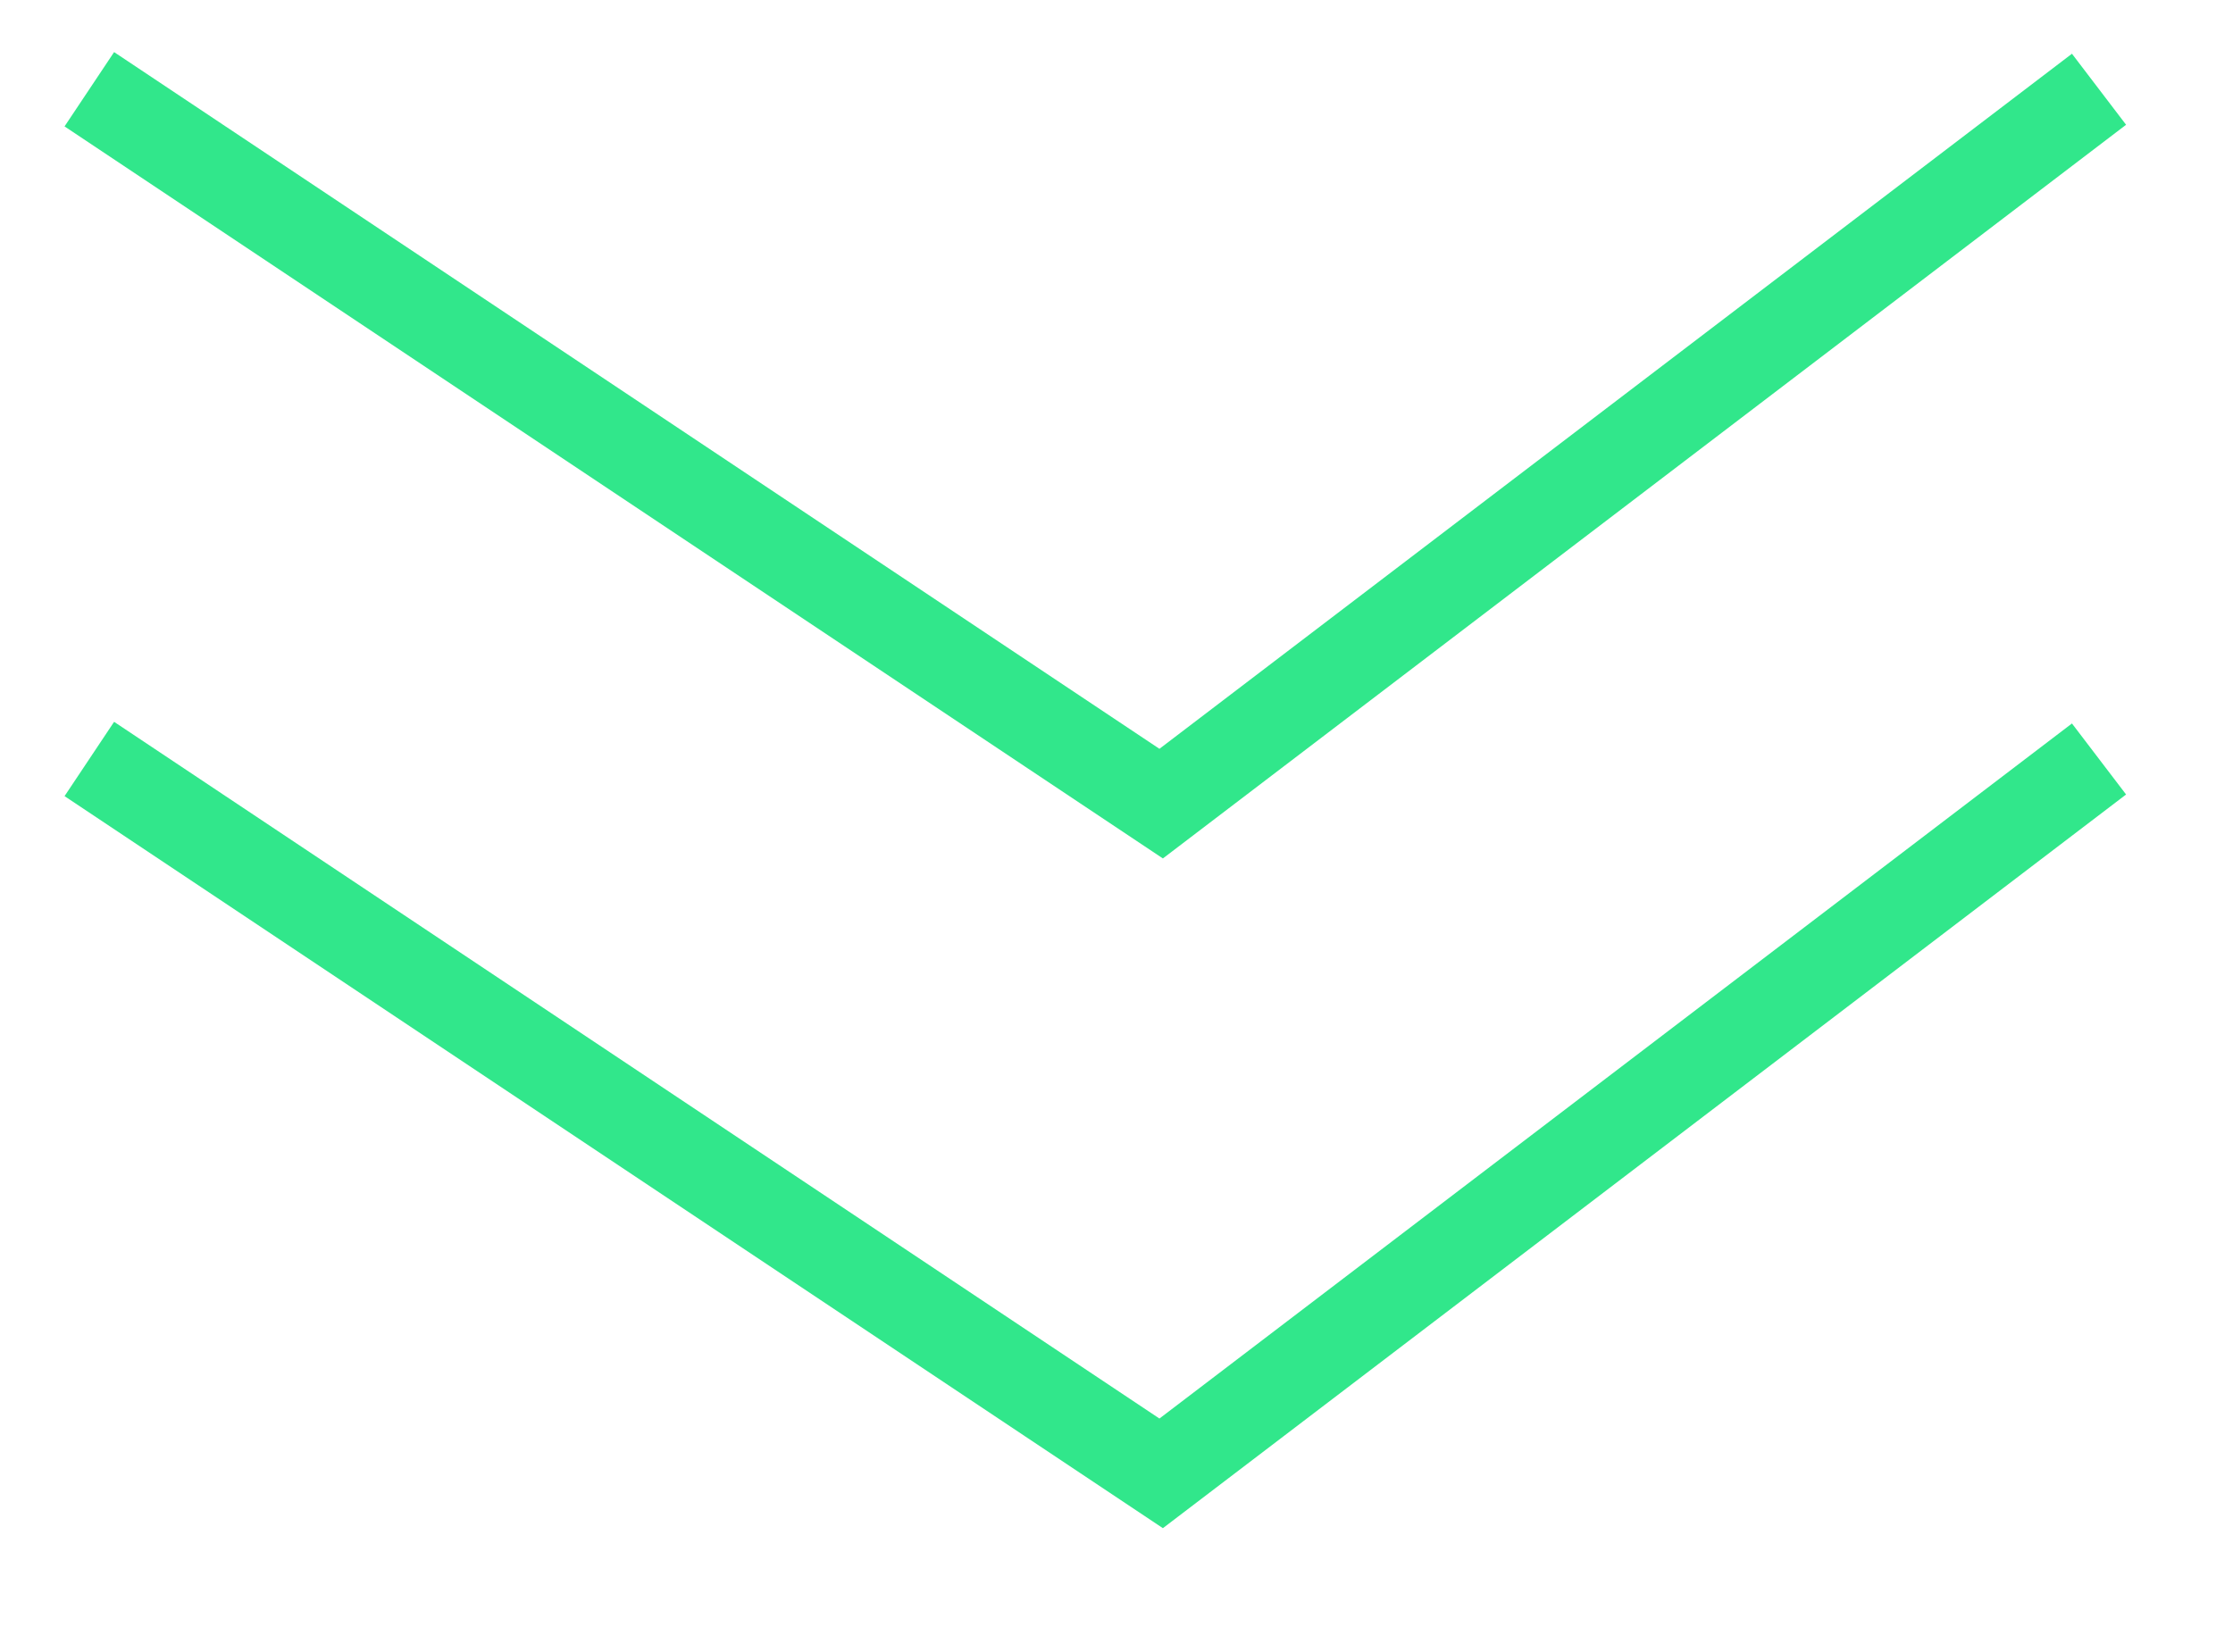
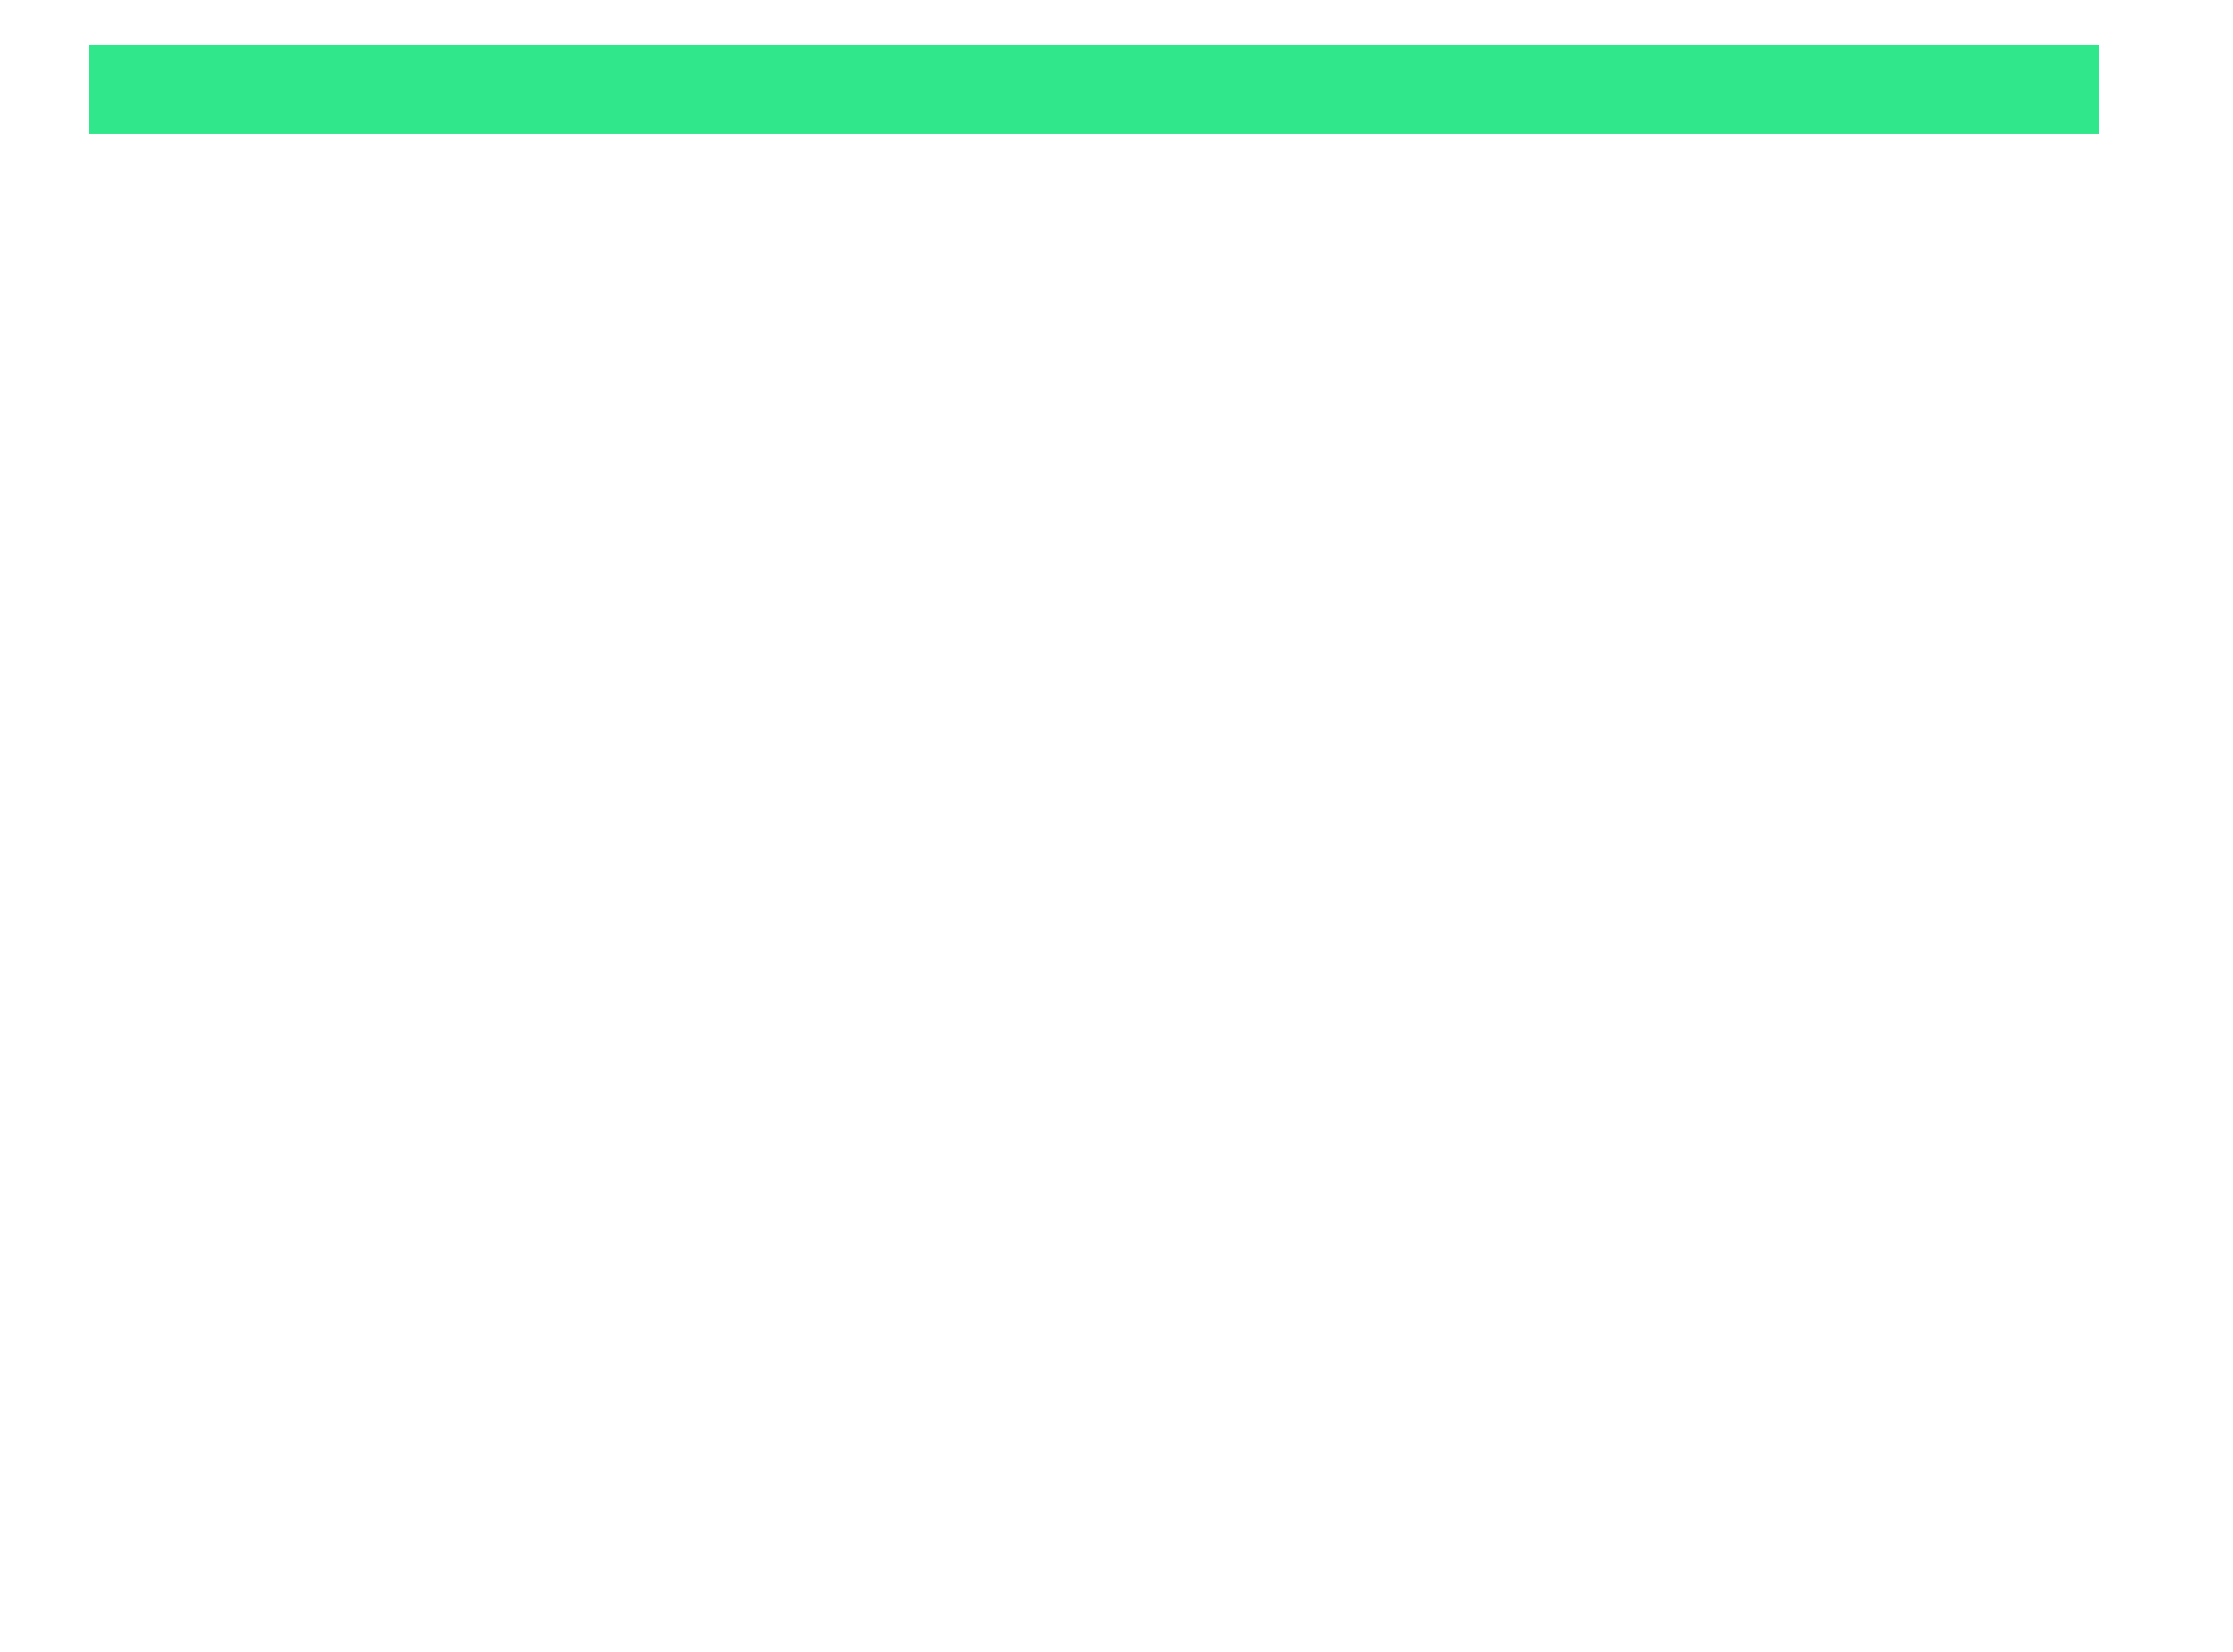
<svg xmlns="http://www.w3.org/2000/svg" width="50px" height="37px">
-   <path fill-rule="evenodd" stroke="rgb(49, 231, 139)" stroke-width="2px" stroke-linecap="butt" stroke-linejoin="miter" fill="none" d="M2.000,16.999 L26.000,32.999 L47.000,16.999 " />
-   <path fill-rule="evenodd" stroke="rgb(49, 231, 139)" stroke-width="2px" stroke-linecap="butt" stroke-linejoin="miter" fill="none" d="M2.000,1.999 L26.000,17.999 L47.000,1.999 " />
+   <path fill-rule="evenodd" stroke="rgb(49, 231, 139)" stroke-width="2px" stroke-linecap="butt" stroke-linejoin="miter" fill="none" d="M2.000,1.999 L47.000,1.999 " />
</svg>